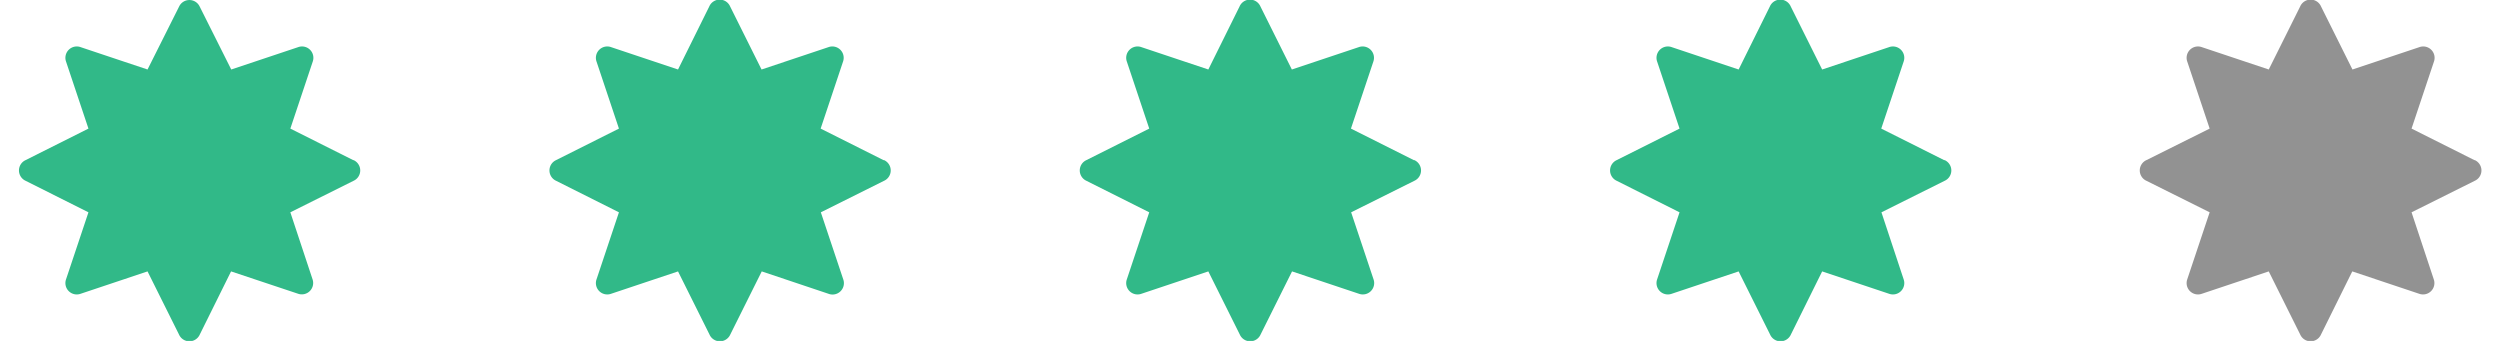
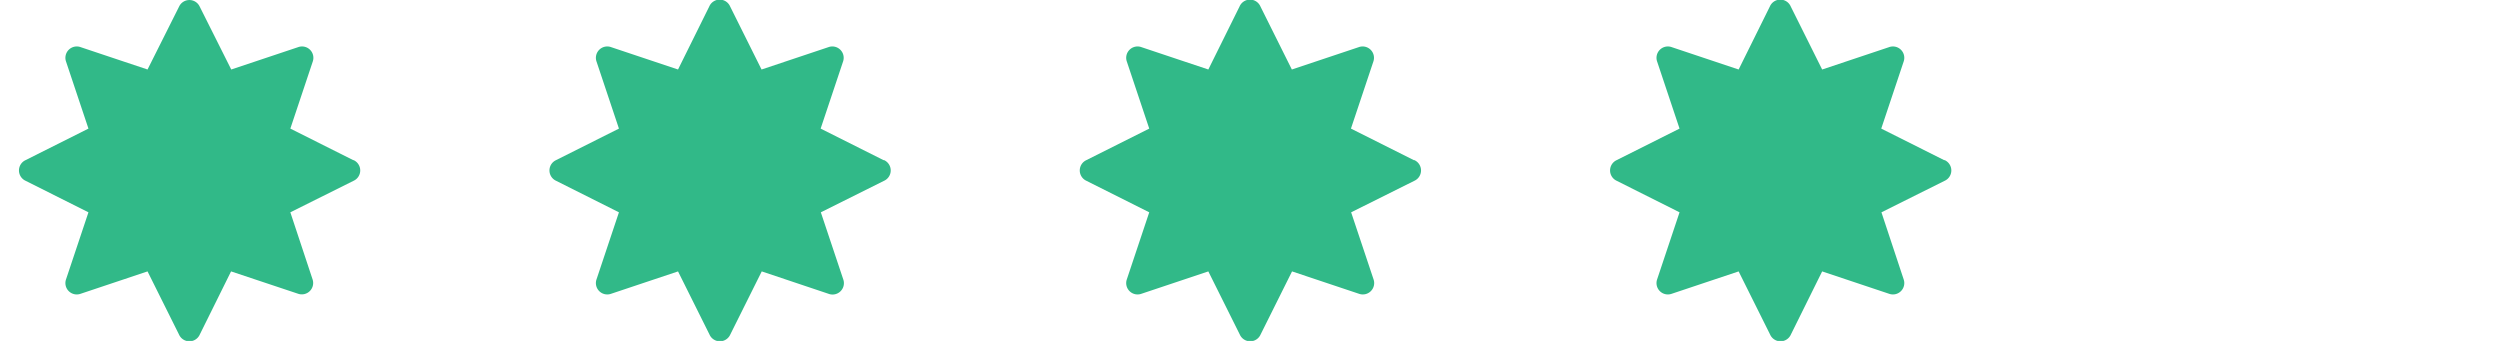
<svg xmlns="http://www.w3.org/2000/svg" viewBox="0 0 132 18">
  <path d="M18.66 8.46l-3.33-1.67 1.18-3.53a.6.6 0 00-.77-.77l-3.53 1.18L10.54.34a.6.6 0 00-1.08 0L7.79 3.67 4.26 2.49a.6.6 0 00-.77.77l1.18 3.53-3.33 1.67a.6.6 0 000 1.08l3.33 1.67-1.18 3.53a.6.6 0 00.77.77l3.53-1.18 1.66 3.33a.6.6 0 001.1 0l1.65-3.33 3.54 1.18a.6.6 0 00.76-.77l-1.17-3.53 3.33-1.66a.6.6 0 000-1.1zM46.66 8.46l-3.33-1.67 1.18-3.53a.6.6 0 00-.77-.77l-3.53 1.18L38.55.34a.6.6 0 00-1.1 0L35.8 3.67l-3.53-1.18a.6.6 0 00-.77.77l1.18 3.53-3.33 1.67a.6.6 0 000 1.08l3.33 1.67-1.18 3.53a.6.6 0 00.77.77l3.53-1.18 1.66 3.33a.6.6 0 001.1 0l1.66-3.33 3.52 1.18a.6.6 0 00.78-.77l-1.18-3.53 3.33-1.66a.6.6 0 000-1.1zM74.66 8.46l-3.33-1.67 1.18-3.53a.6.6 0 00-.77-.77l-3.53 1.18L66.55.34a.6.6 0 00-1.1 0L63.8 3.67l-3.53-1.18a.6.6 0 00-.77.77l1.18 3.53-3.33 1.67a.6.6 0 000 1.08l3.33 1.67-1.18 3.53a.6.6 0 00.77.77l3.53-1.18 1.66 3.33a.6.6 0 001.1 0l1.66-3.33 3.53 1.18a.6.6 0 00.77-.77l-1.18-3.53 3.33-1.66a.6.6 0 000-1.1zM102.66 8.46l-3.33-1.67 1.18-3.53a.6.6 0 00-.77-.77l-3.53 1.18L94.55.34a.6.6 0 00-1.1 0L91.8 3.67l-3.53-1.18a.6.6 0 00-.77.77l1.18 3.53-3.33 1.67a.6.6 0 000 1.08l3.33 1.67-1.18 3.53a.6.6 0 00.77.77l3.53-1.18 1.66 3.33a.6.6 0 001.1 0l1.65-3.33 3.53 1.18a.6.6 0 00.77-.77l-1.17-3.53 3.33-1.66a.6.6 0 000-1.1z" fill="#31b988" />
-   <path d="M130.66 8.46l-3.33-1.67 1.18-3.53a.6.6 0 00-.77-.77l-3.53 1.18-1.66-3.33a.6.6 0 00-1.1 0l-1.66 3.33-3.53-1.18a.6.6 0 00-.77.77l1.18 3.53-3.33 1.66a.6.6 0 000 1.1l3.33 1.66-1.18 3.53a.6.6 0 00.77.77l3.53-1.18 1.66 3.33a.6.6 0 001.1 0l1.65-3.33 3.53 1.18a.6.6 0 00.77-.77l-1.17-3.53 3.33-1.66a.6.6 0 000-1.1z" fill="#929292" />
</svg>